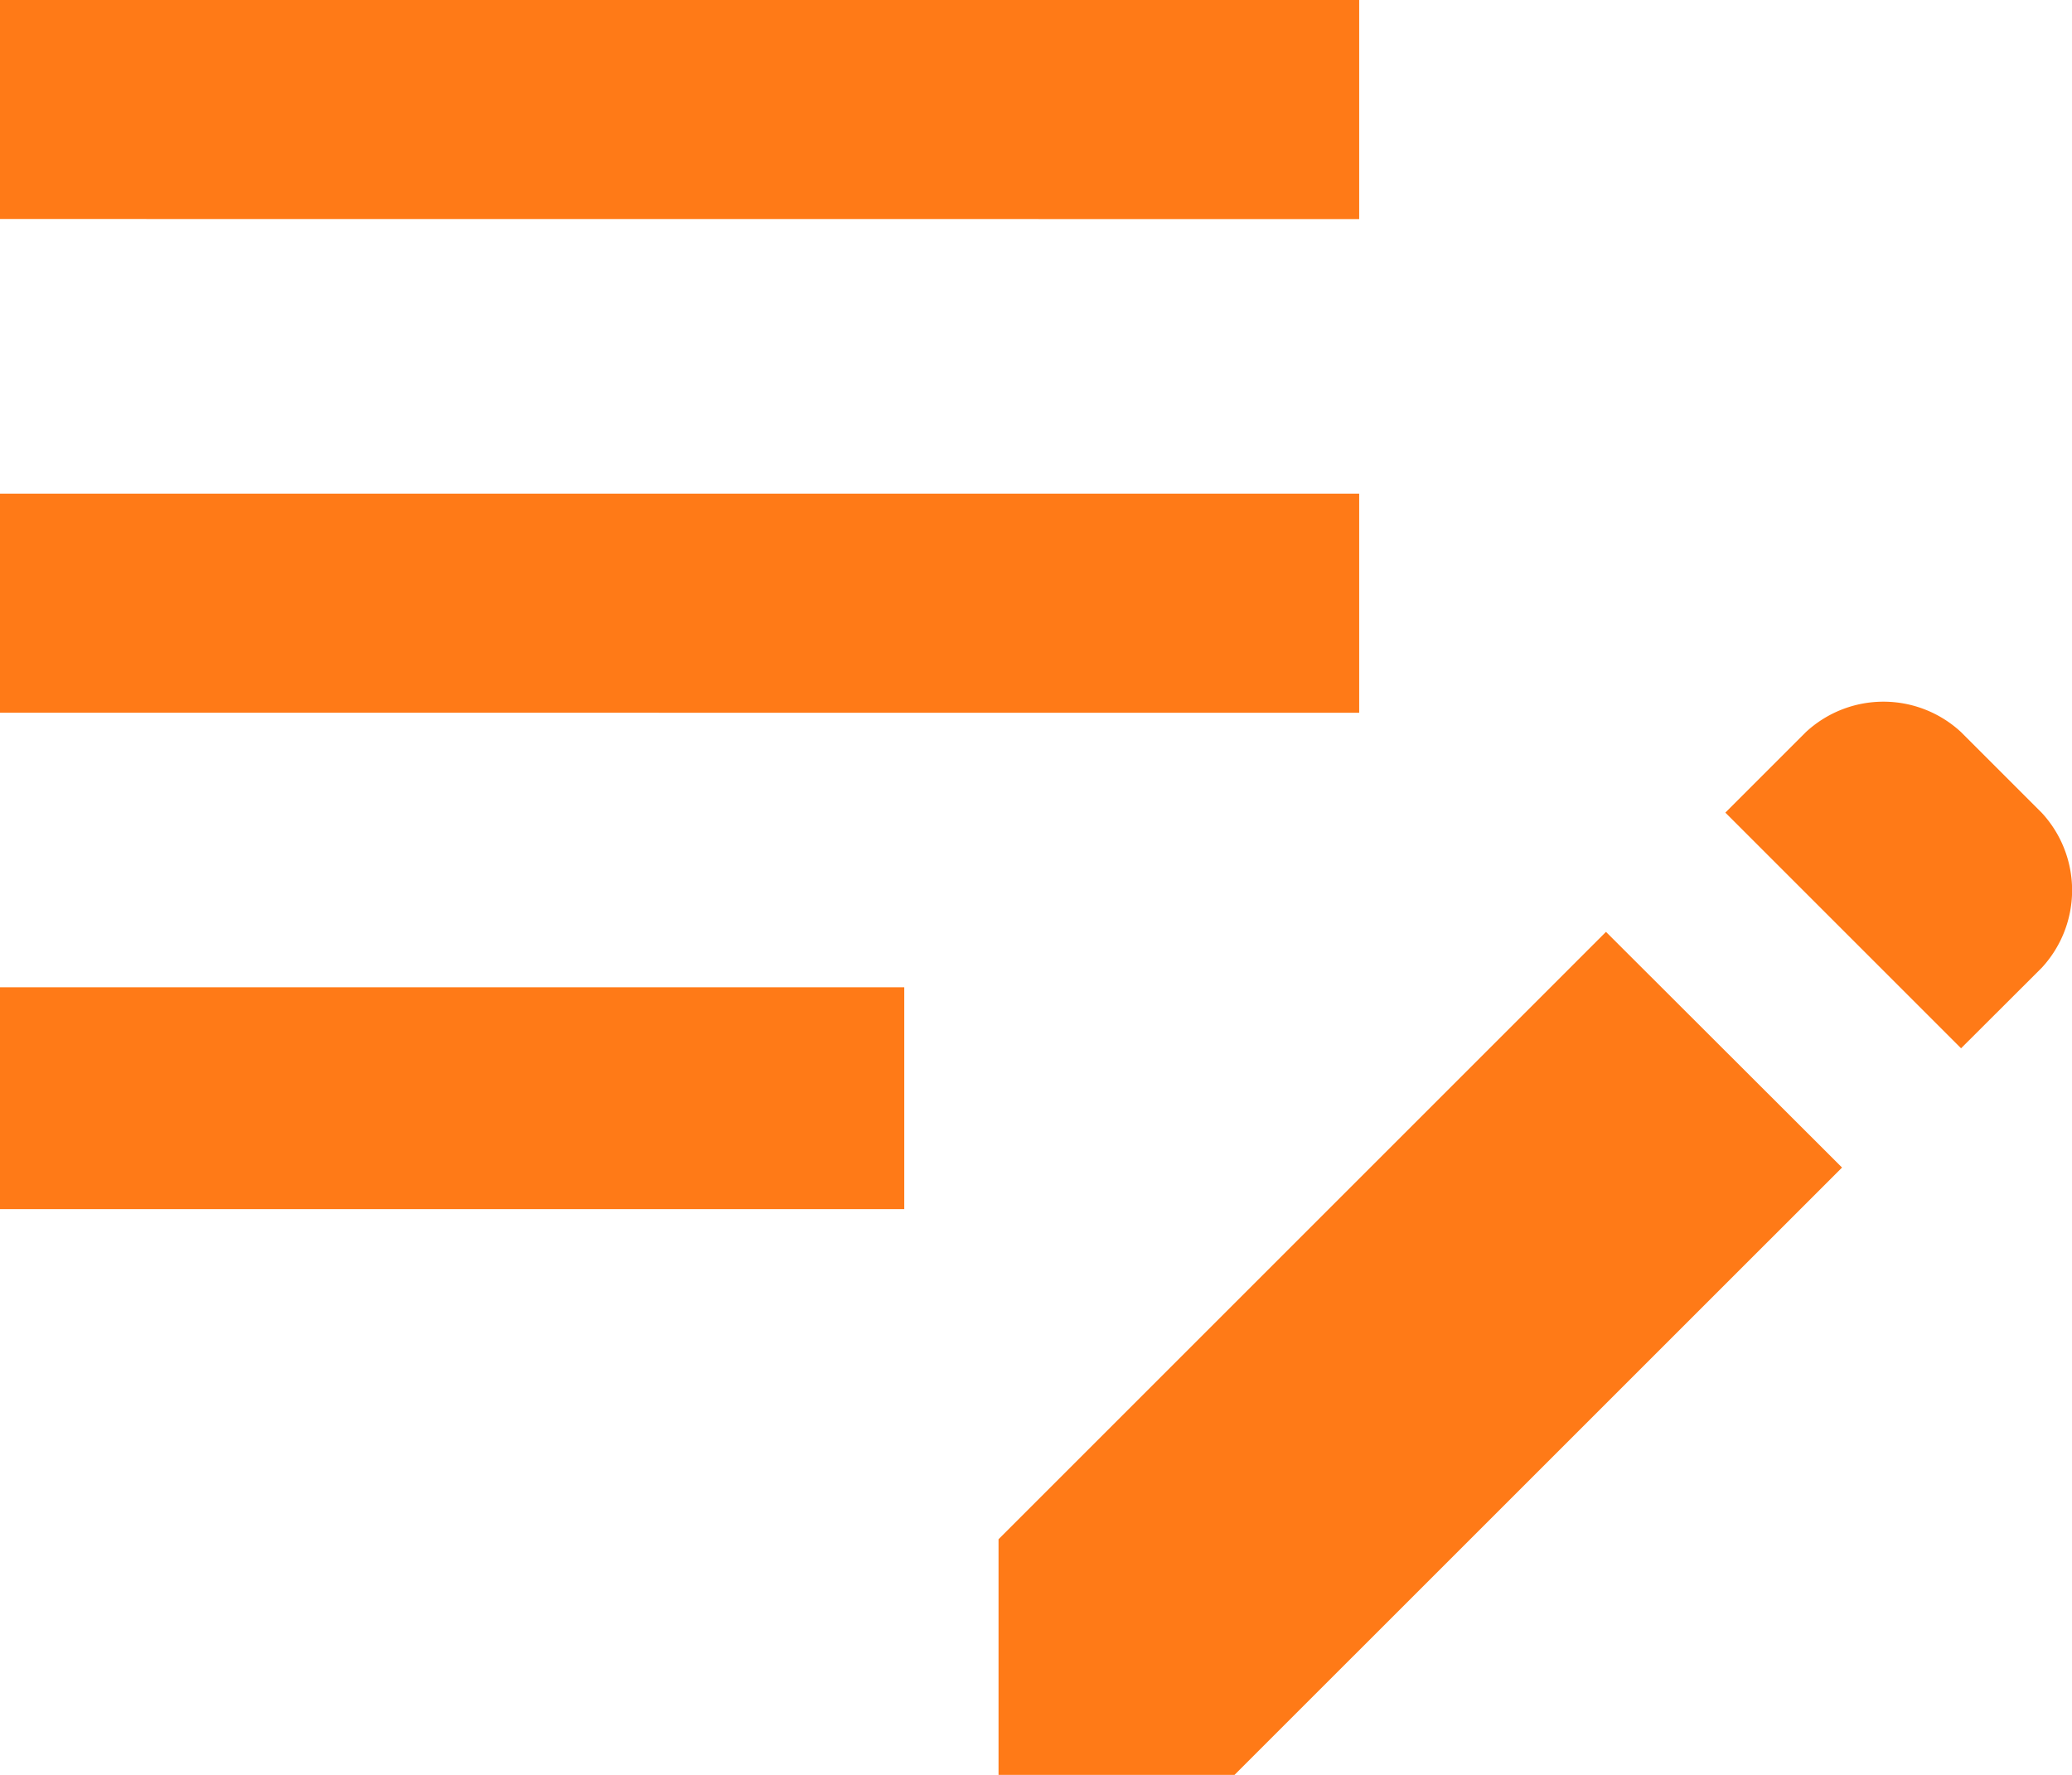
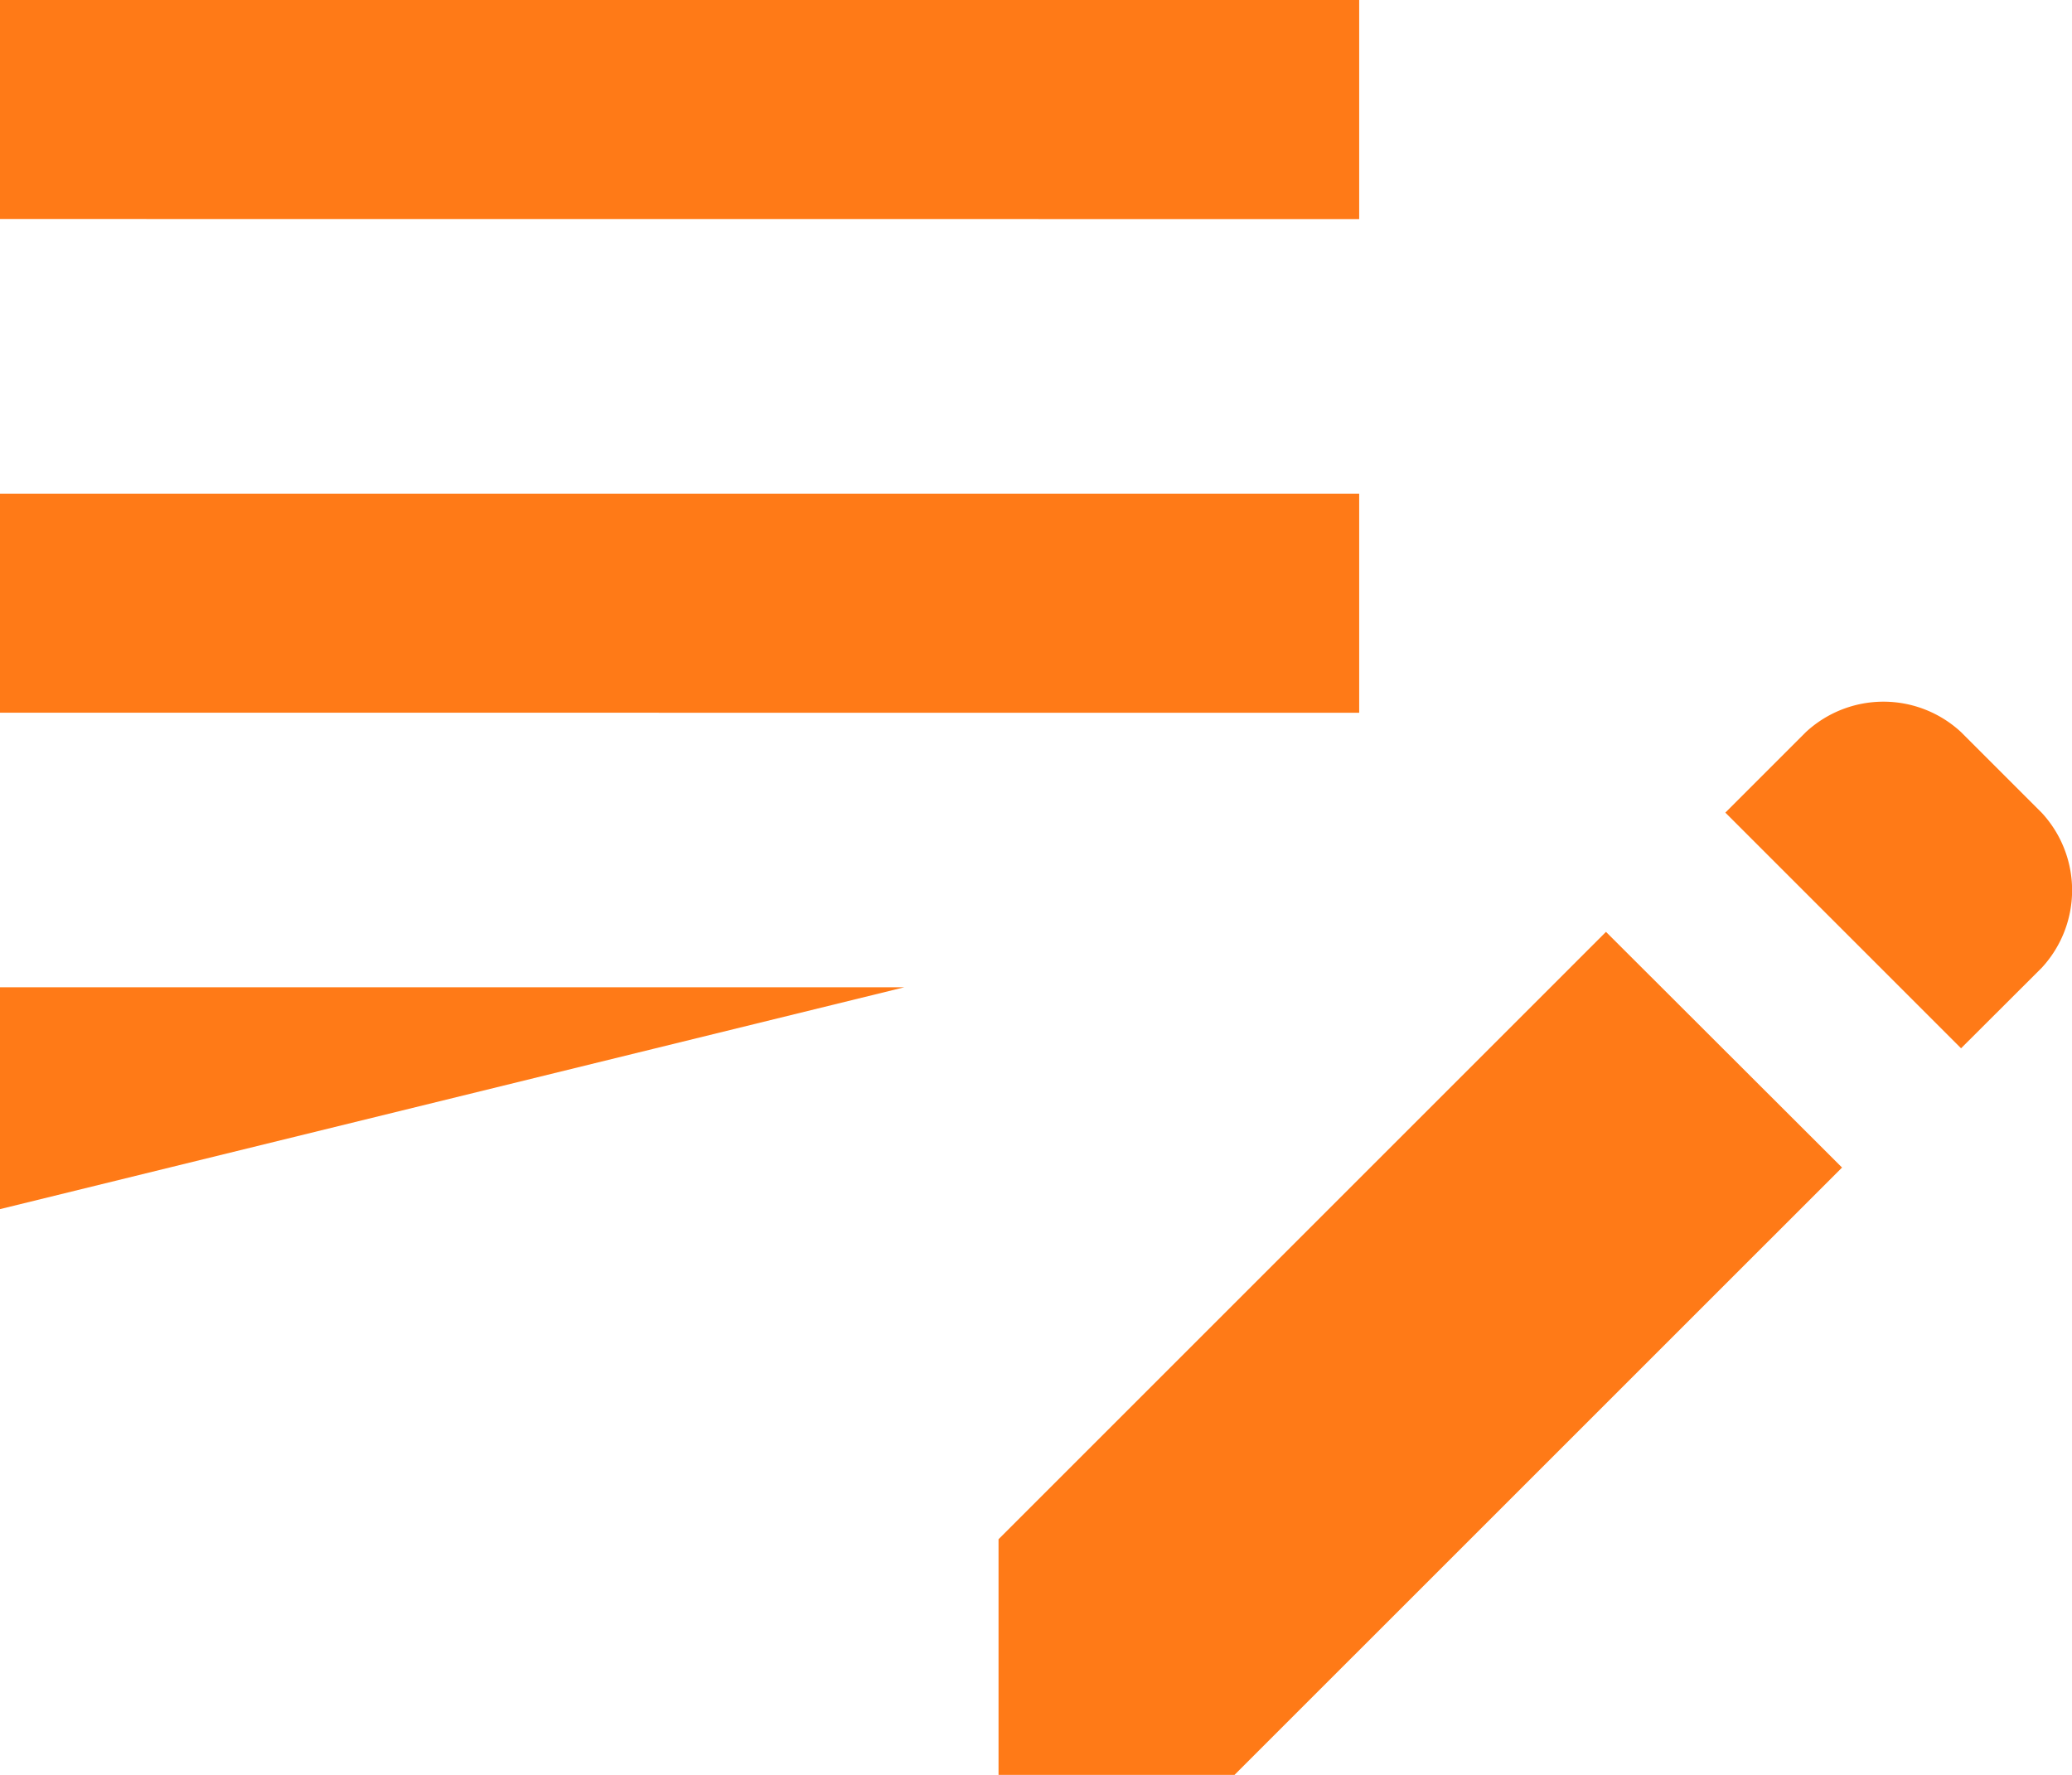
<svg xmlns="http://www.w3.org/2000/svg" width="24.859" height="21.298" viewBox="0 0 24.859 21.298">
-   <path id="edit" d="M29.028,23.079,26.2,20.251l.965-.965a1.369,1.369,0,0,1,1.864,0l.965.965a1.369,1.369,0,0,1,0,1.864ZM17.48,31.8V28.97l7.288-7.288L27.6,24.51,20.309,31.8ZM5.5,25.009V22.347H16.349v2.662Zm0-5.957V16.424H21.807v2.629Zm0-5.924V10.5H21.807v2.629Z" transform="translate(-5.5 -10.5)" fill="#ff7a17" />
+   <path id="edit" d="M29.028,23.079,26.2,20.251l.965-.965a1.369,1.369,0,0,1,1.864,0l.965.965a1.369,1.369,0,0,1,0,1.864ZM17.48,31.8V28.97l7.288-7.288L27.6,24.51,20.309,31.8ZM5.5,25.009V22.347H16.349Zm0-5.957V16.424H21.807v2.629Zm0-5.924V10.5H21.807v2.629Z" transform="translate(-5.5 -10.5)" fill="#ff7a17" />
</svg>